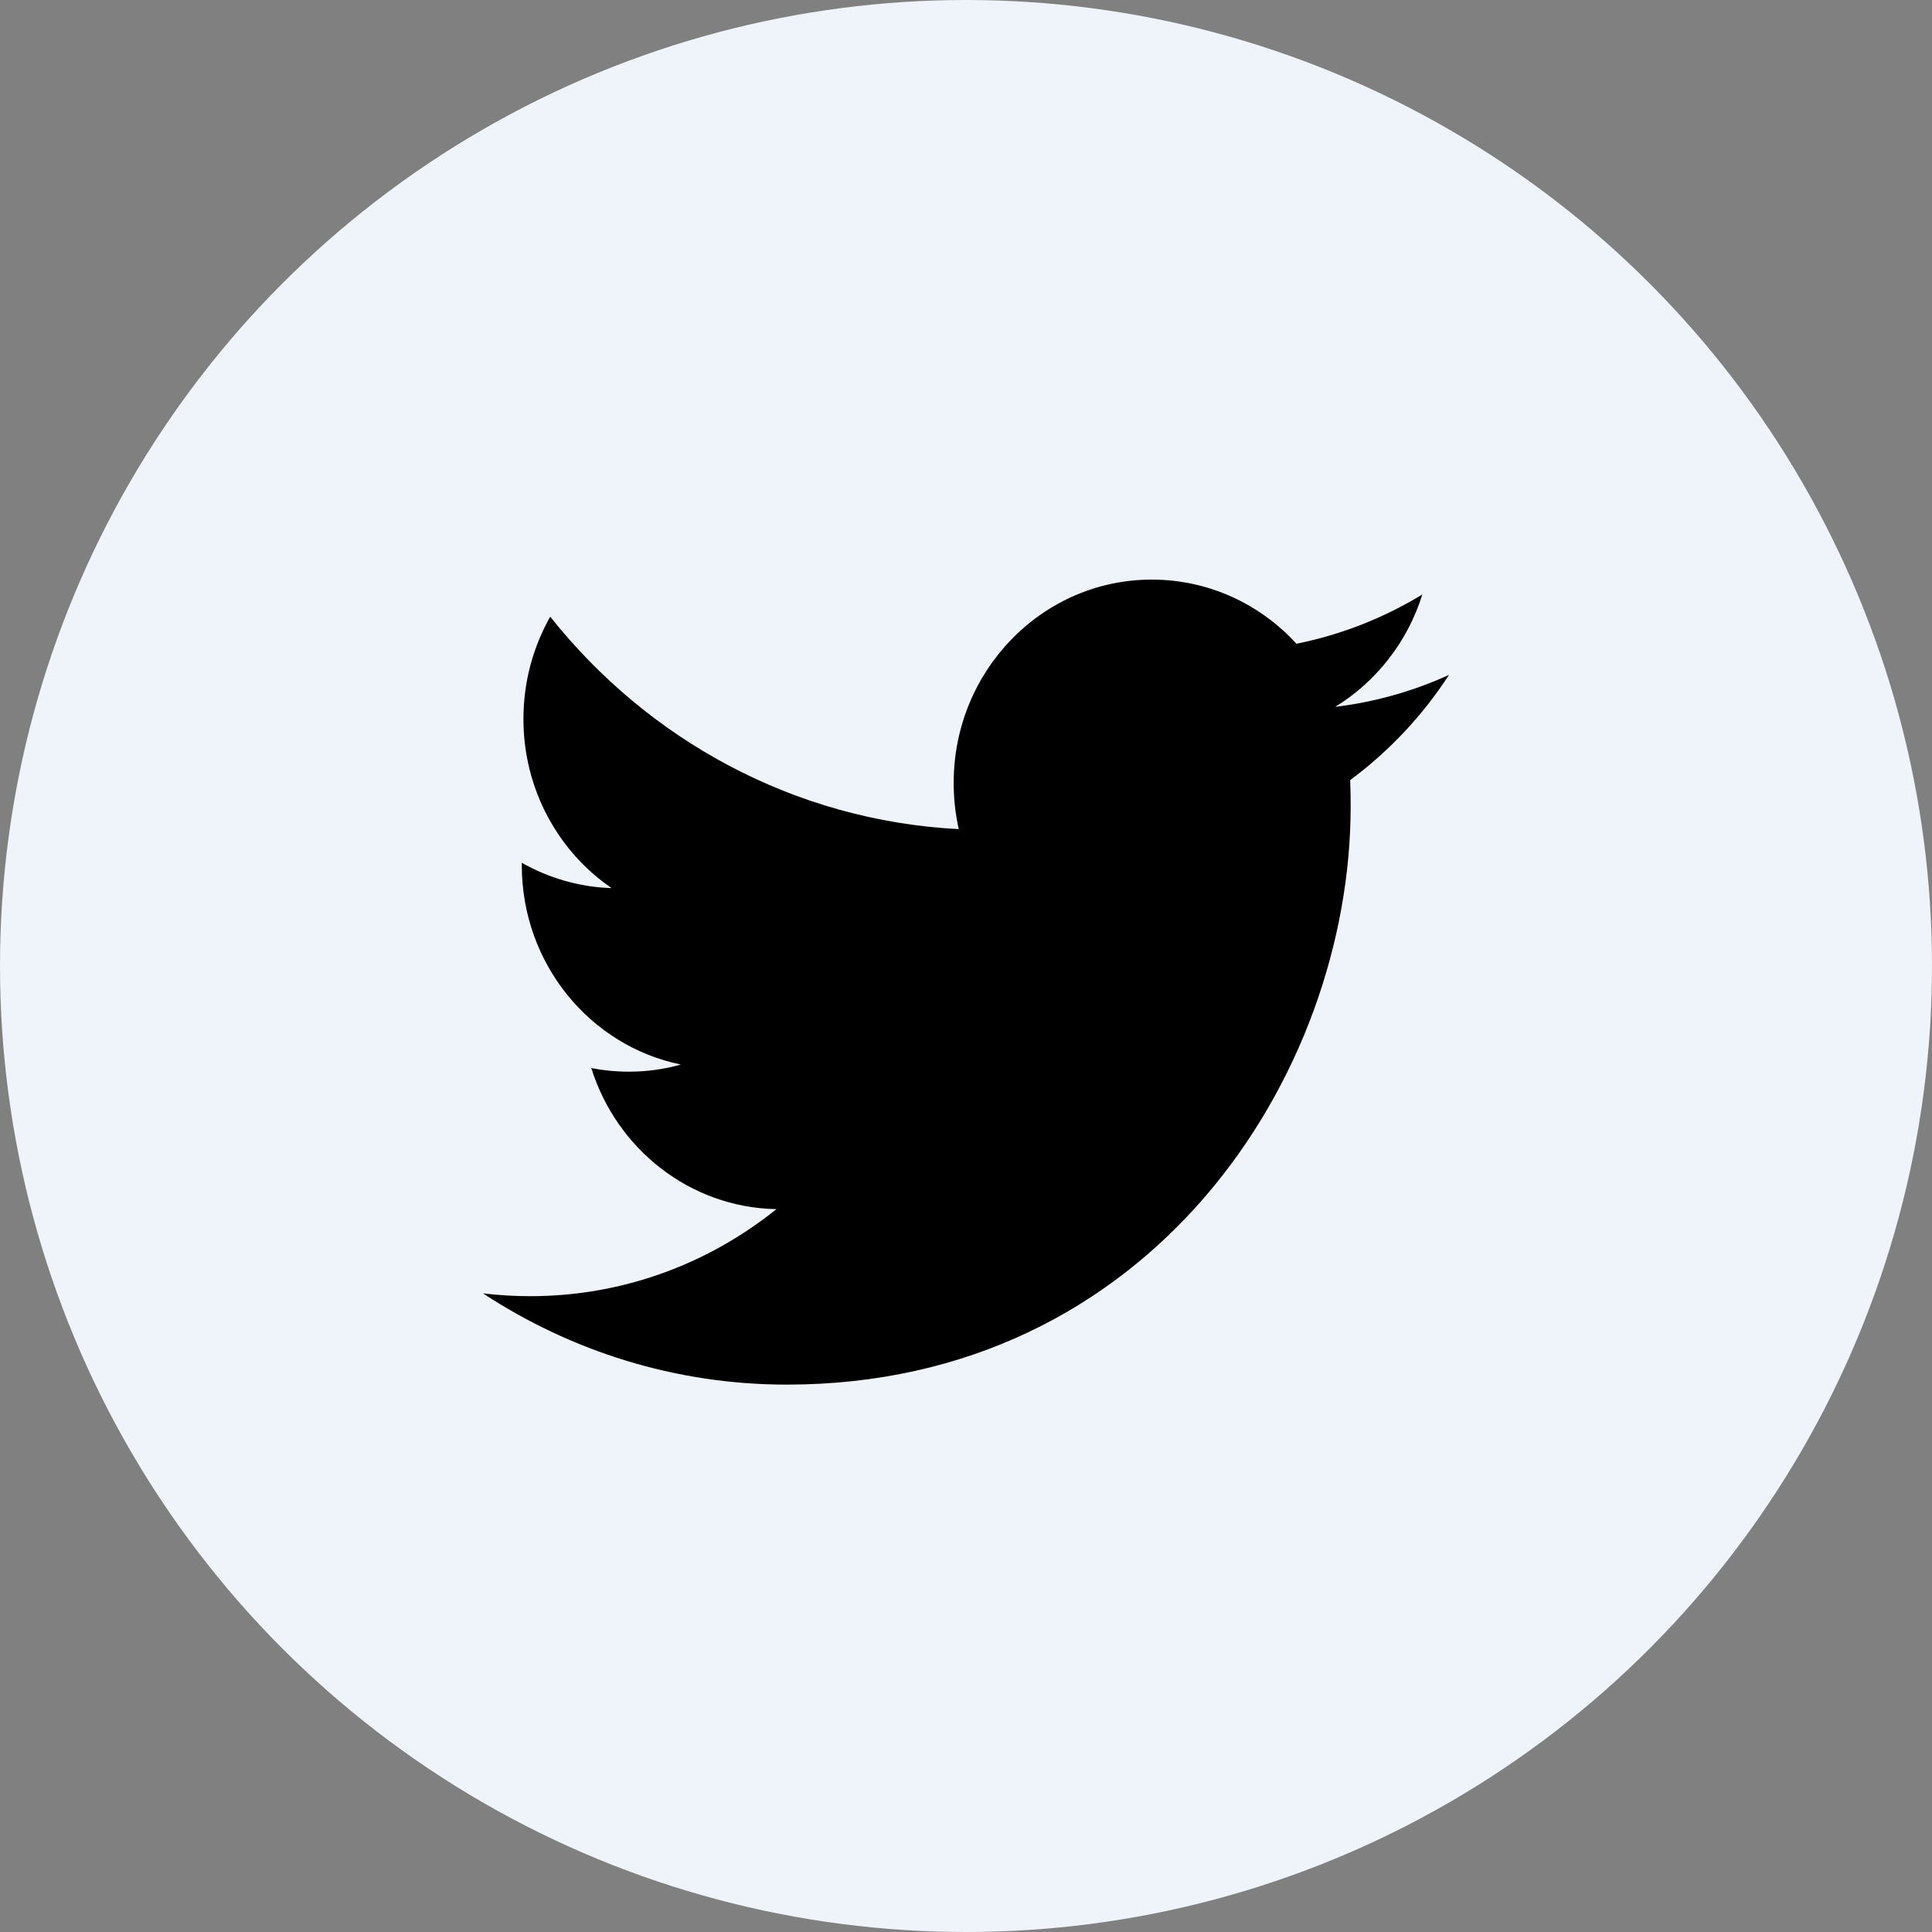
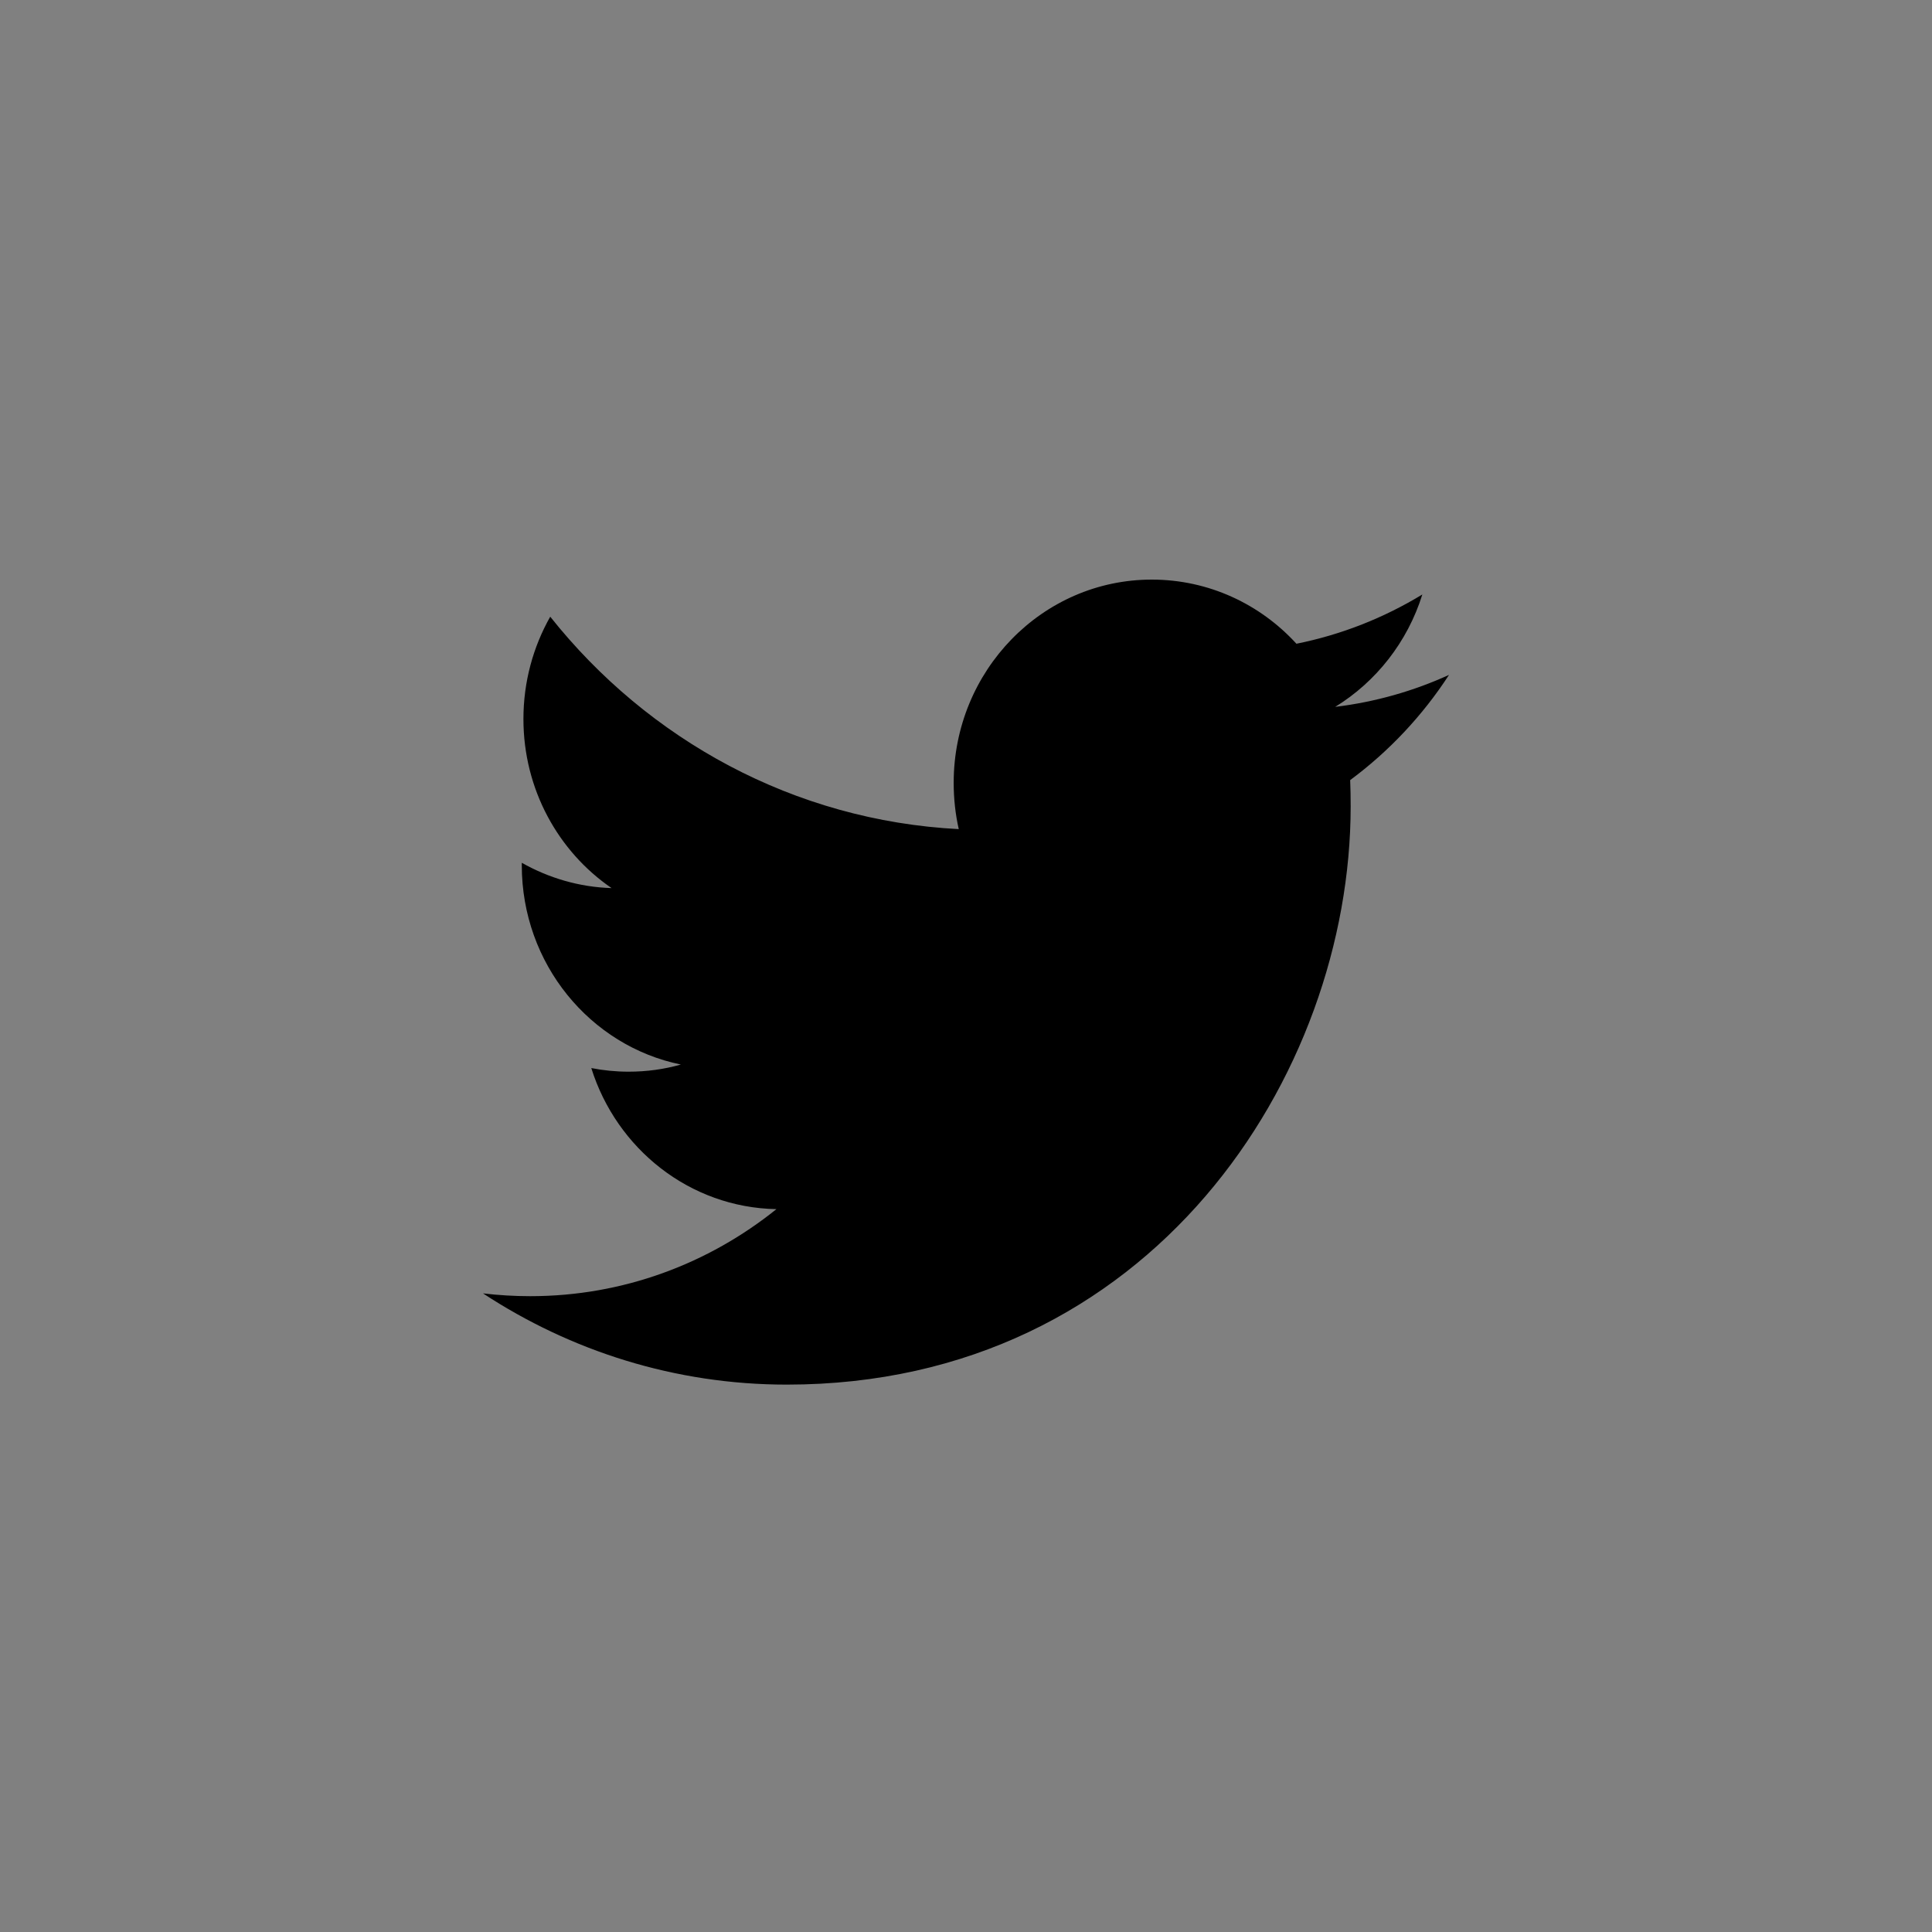
<svg xmlns="http://www.w3.org/2000/svg" width="40px" height="40px" viewBox="0 0 40 40" version="1.1">
  <rect x="0" y="0" width="40" height="40" fill="#808080" stroke="none" />
  <title>icn-twitter</title>
  <g id="Page-1-Copy-2" stroke="none" stroke-width="1" fill="none" fill-rule="evenodd">
    <g id="openreplayNew-home" transform="translate(-289, -5426)">
      <g id="Group-12" transform="translate(4, 5226)">
        <g id="icn-twitter" transform="translate(285, 200)">
-           <circle id="Oval" fill="#EFF3FA" cx="20" cy="20" r="20" />
          <g id="Group" transform="translate(10, 12)" fill="#000000">
            <path d="M20,1.973 C19.265,2.308 18.474,2.534 17.644,2.635 C18.491,2.115 19.142,1.29 19.448,0.308 C18.655,0.79 17.778,1.14 16.841,1.328 C16.094,0.51 15.027,0 13.846,0 C11.582,0 9.745,1.884 9.745,4.207 C9.745,4.537 9.78,4.857 9.85,5.166 C6.44,4.99 3.417,3.316 1.392,0.768 C1.039,1.392 0.837,2.115 0.837,2.886 C0.837,4.345 1.561,5.633 2.662,6.387 C1.991,6.367 1.357,6.176 0.803,5.863 L0.803,5.914 C0.803,7.954 2.218,9.655 4.096,10.04 C3.752,10.138 3.389,10.188 3.015,10.188 C2.75,10.188 2.492,10.162 2.242,10.113 C2.765,11.784 4.279,13.001 6.075,13.034 C4.671,14.163 2.901,14.836 0.979,14.836 C0.648,14.836 0.32,14.816 0,14.778 C1.816,15.97 3.974,16.667 6.29,16.667 C13.838,16.667 17.964,10.256 17.964,4.696 C17.964,4.513 17.961,4.33 17.954,4.151 C18.756,3.557 19.452,2.817 20,1.973 Z" id="Path" />
          </g>
        </g>
      </g>
    </g>
  </g>
</svg>